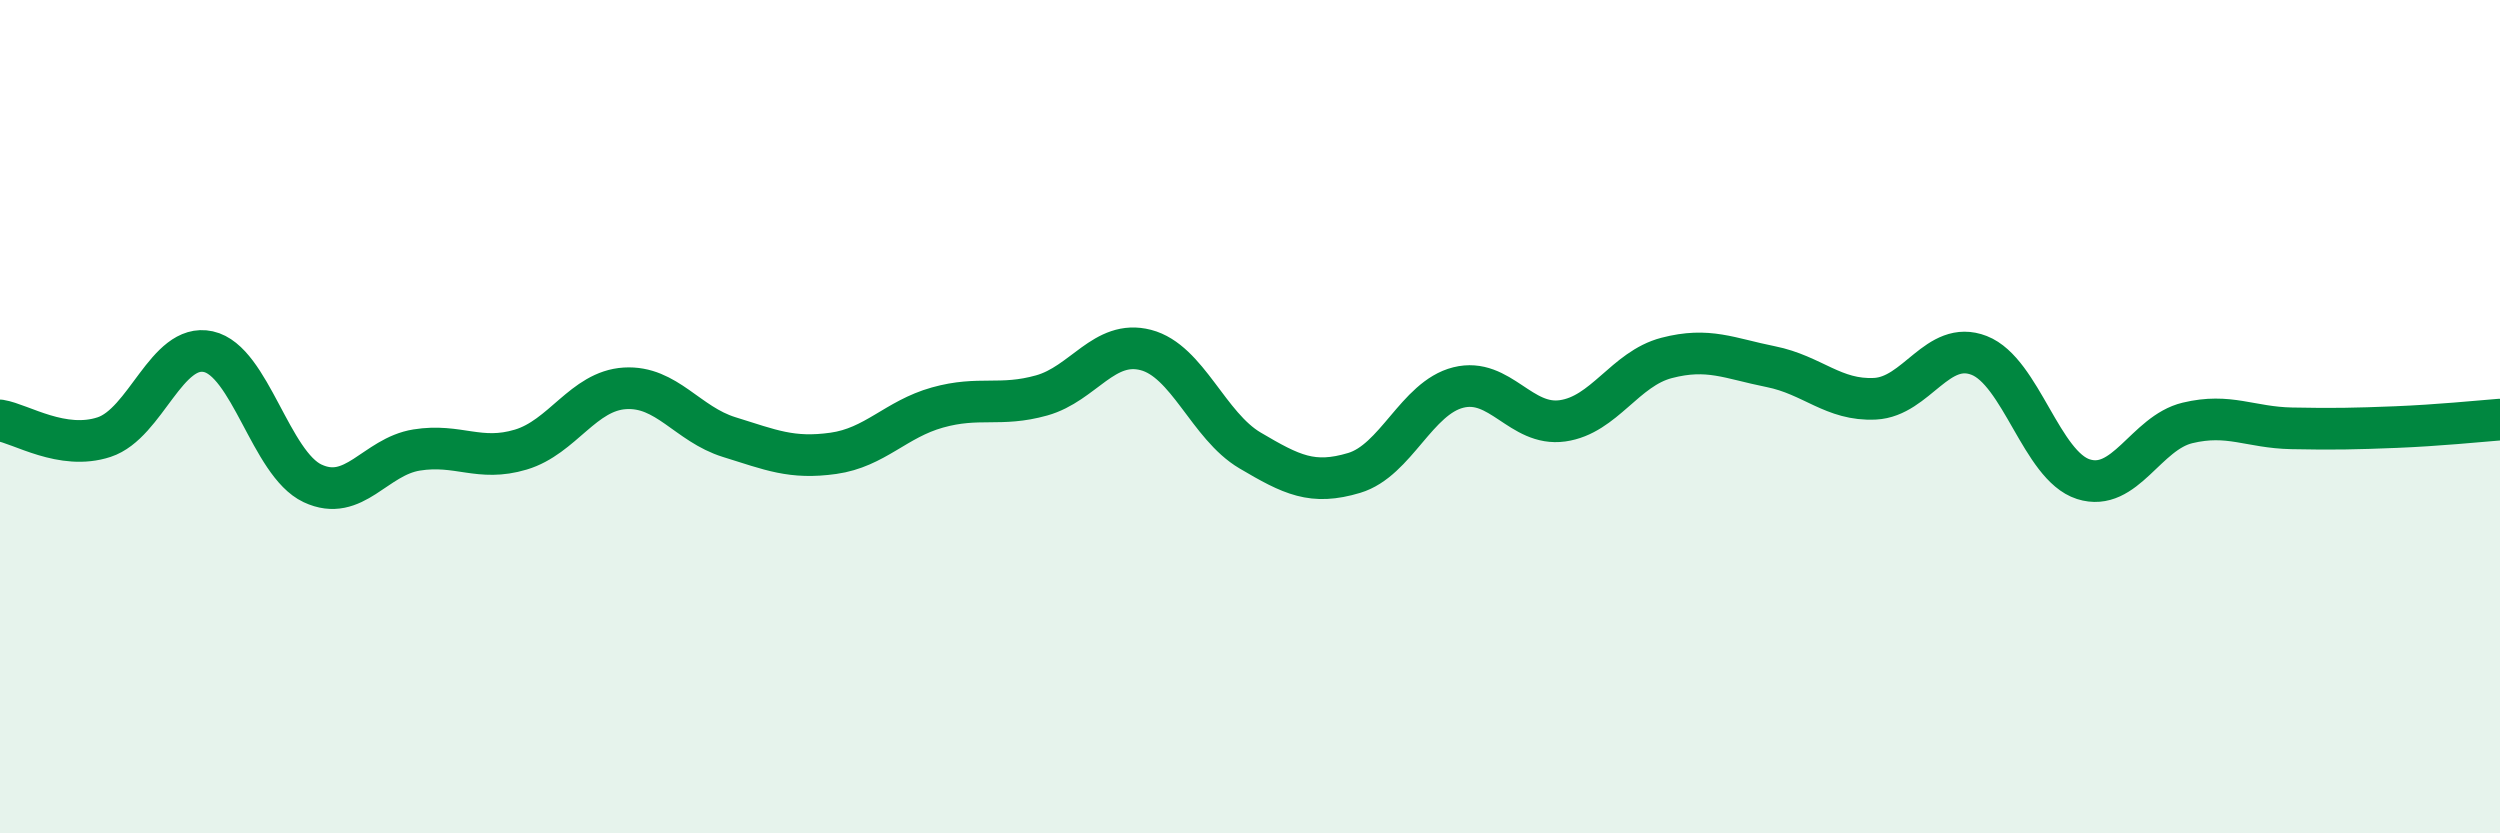
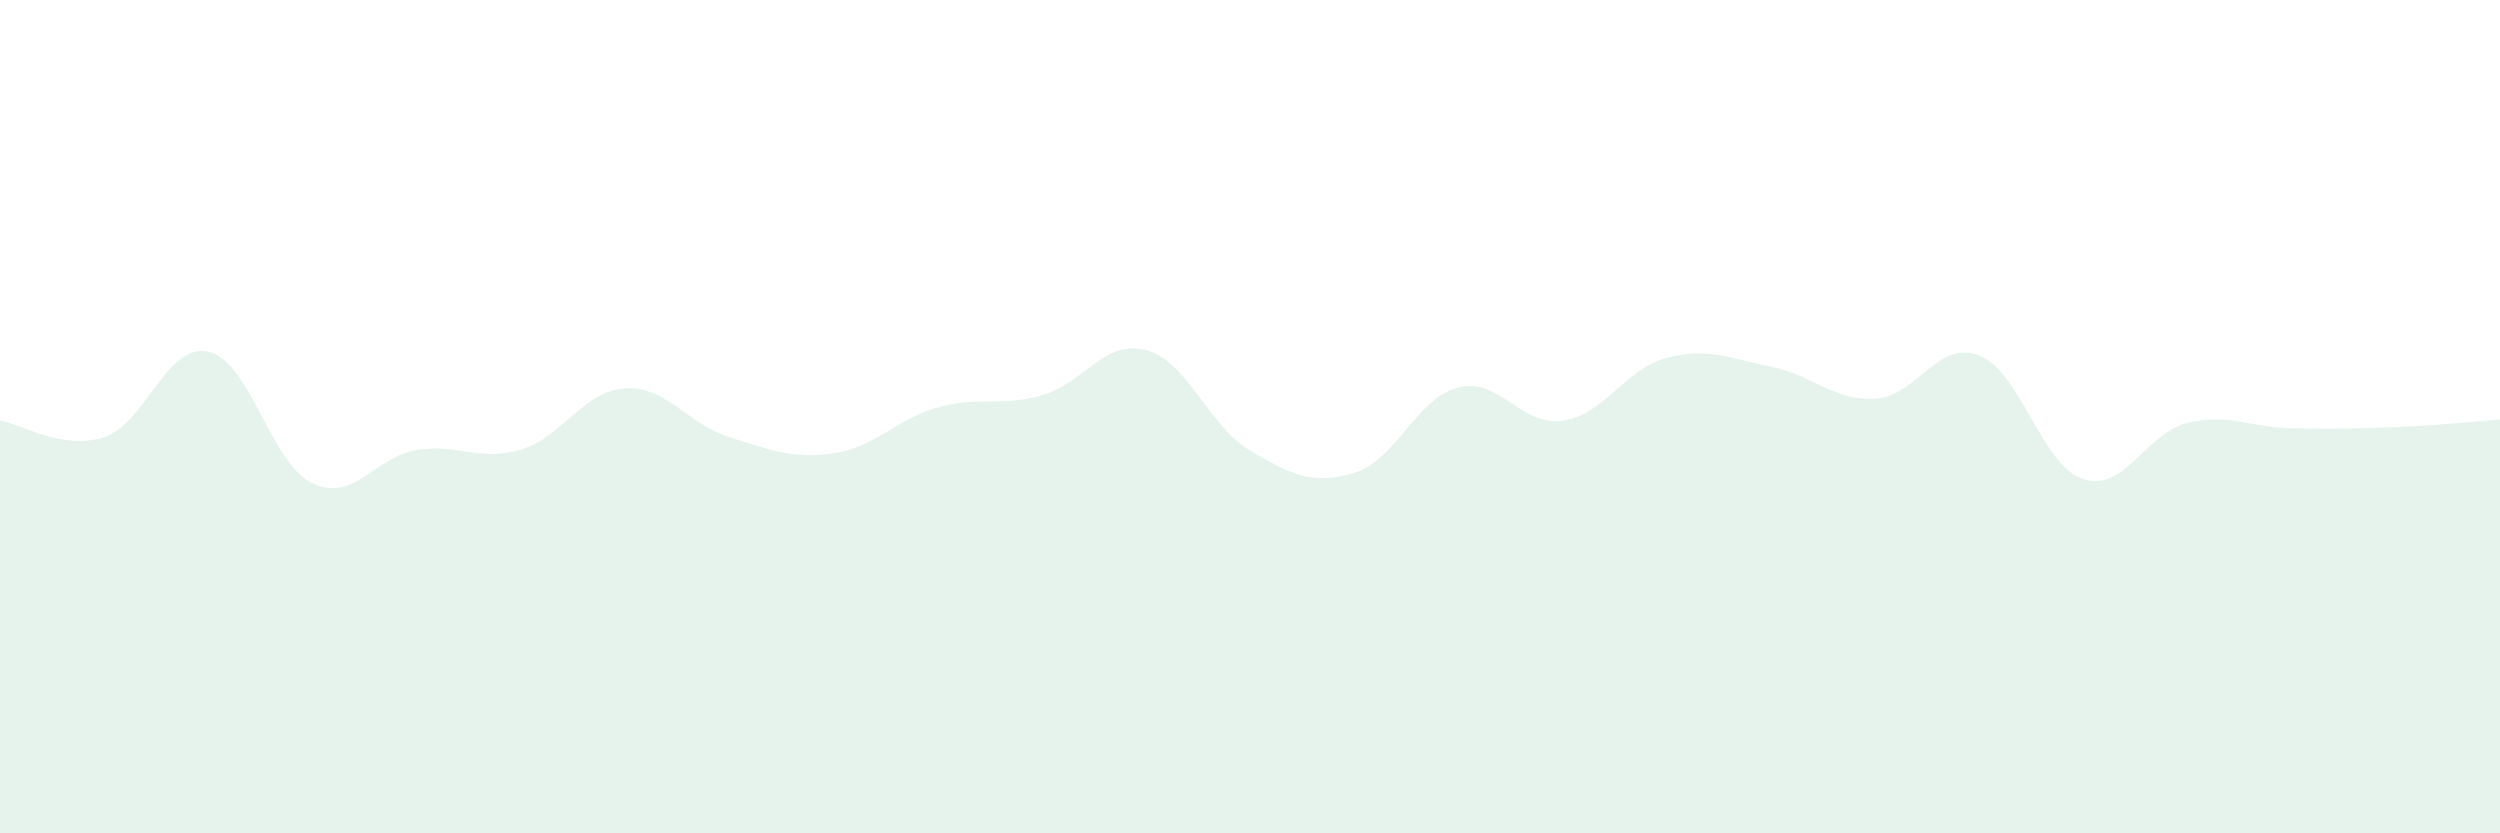
<svg xmlns="http://www.w3.org/2000/svg" width="60" height="20" viewBox="0 0 60 20">
  <path d="M 0,10.09 C 0.5,10.17 1.5,10.82 2.5,10.49 C 3.5,10.16 4,8.22 5,8.44 C 6,8.66 6.5,11.13 7.5,11.6 C 8.5,12.07 9,10.96 10,10.8 C 11,10.64 11.5,11.09 12.5,10.79 C 13.5,10.49 14,9.38 15,9.32 C 16,9.26 16.5,10.18 17.5,10.49 C 18.5,10.8 19,11.02 20,10.88 C 21,10.74 21.5,10.06 22.5,9.78 C 23.5,9.5 24,9.77 25,9.49 C 26,9.21 26.5,8.14 27.5,8.4 C 28.5,8.66 29,10.22 30,10.81 C 31,11.4 31.5,11.65 32.5,11.35 C 33.5,11.05 34,9.55 35,9.3 C 36,9.05 36.5,10.24 37.5,10.1 C 38.5,9.96 39,8.85 40,8.59 C 41,8.33 41.5,8.6 42.5,8.8 C 43.5,9 44,9.62 45,9.57 C 46,9.52 46.5,8.14 47.5,8.53 C 48.5,8.92 49,11.18 50,11.5 C 51,11.82 51.5,10.39 52.5,10.15 C 53.5,9.91 54,10.26 55,10.28 C 56,10.3 56.5,10.29 57.5,10.25 C 58.5,10.21 59.5,10.11 60,10.07L60 20L0 20Z" fill="#008740" opacity="0.1" stroke-linecap="round" stroke-linejoin="round" />
-   <path d="M 0,10.09 C 0.5,10.17 1.5,10.82 2.5,10.49 C 3.5,10.16 4,8.22 5,8.44 C 6,8.66 6.5,11.13 7.5,11.6 C 8.5,12.07 9,10.96 10,10.8 C 11,10.64 11.5,11.09 12.5,10.79 C 13.5,10.49 14,9.38 15,9.32 C 16,9.26 16.5,10.18 17.5,10.49 C 18.5,10.8 19,11.02 20,10.88 C 21,10.74 21.5,10.06 22.5,9.78 C 23.5,9.5 24,9.77 25,9.49 C 26,9.21 26.5,8.14 27.5,8.4 C 28.5,8.66 29,10.22 30,10.81 C 31,11.4 31.5,11.65 32.5,11.35 C 33.5,11.05 34,9.55 35,9.3 C 36,9.05 36.5,10.24 37.5,10.1 C 38.5,9.96 39,8.85 40,8.59 C 41,8.33 41.5,8.6 42.5,8.8 C 43.5,9 44,9.62 45,9.57 C 46,9.52 46.5,8.14 47.5,8.53 C 48.5,8.92 49,11.18 50,11.5 C 51,11.82 51.5,10.39 52.5,10.15 C 53.5,9.91 54,10.26 55,10.28 C 56,10.3 56.5,10.29 57.5,10.25 C 58.5,10.21 59.5,10.11 60,10.07" stroke="#008740" stroke-width="1" fill="none" stroke-linecap="round" stroke-linejoin="round" />
</svg>